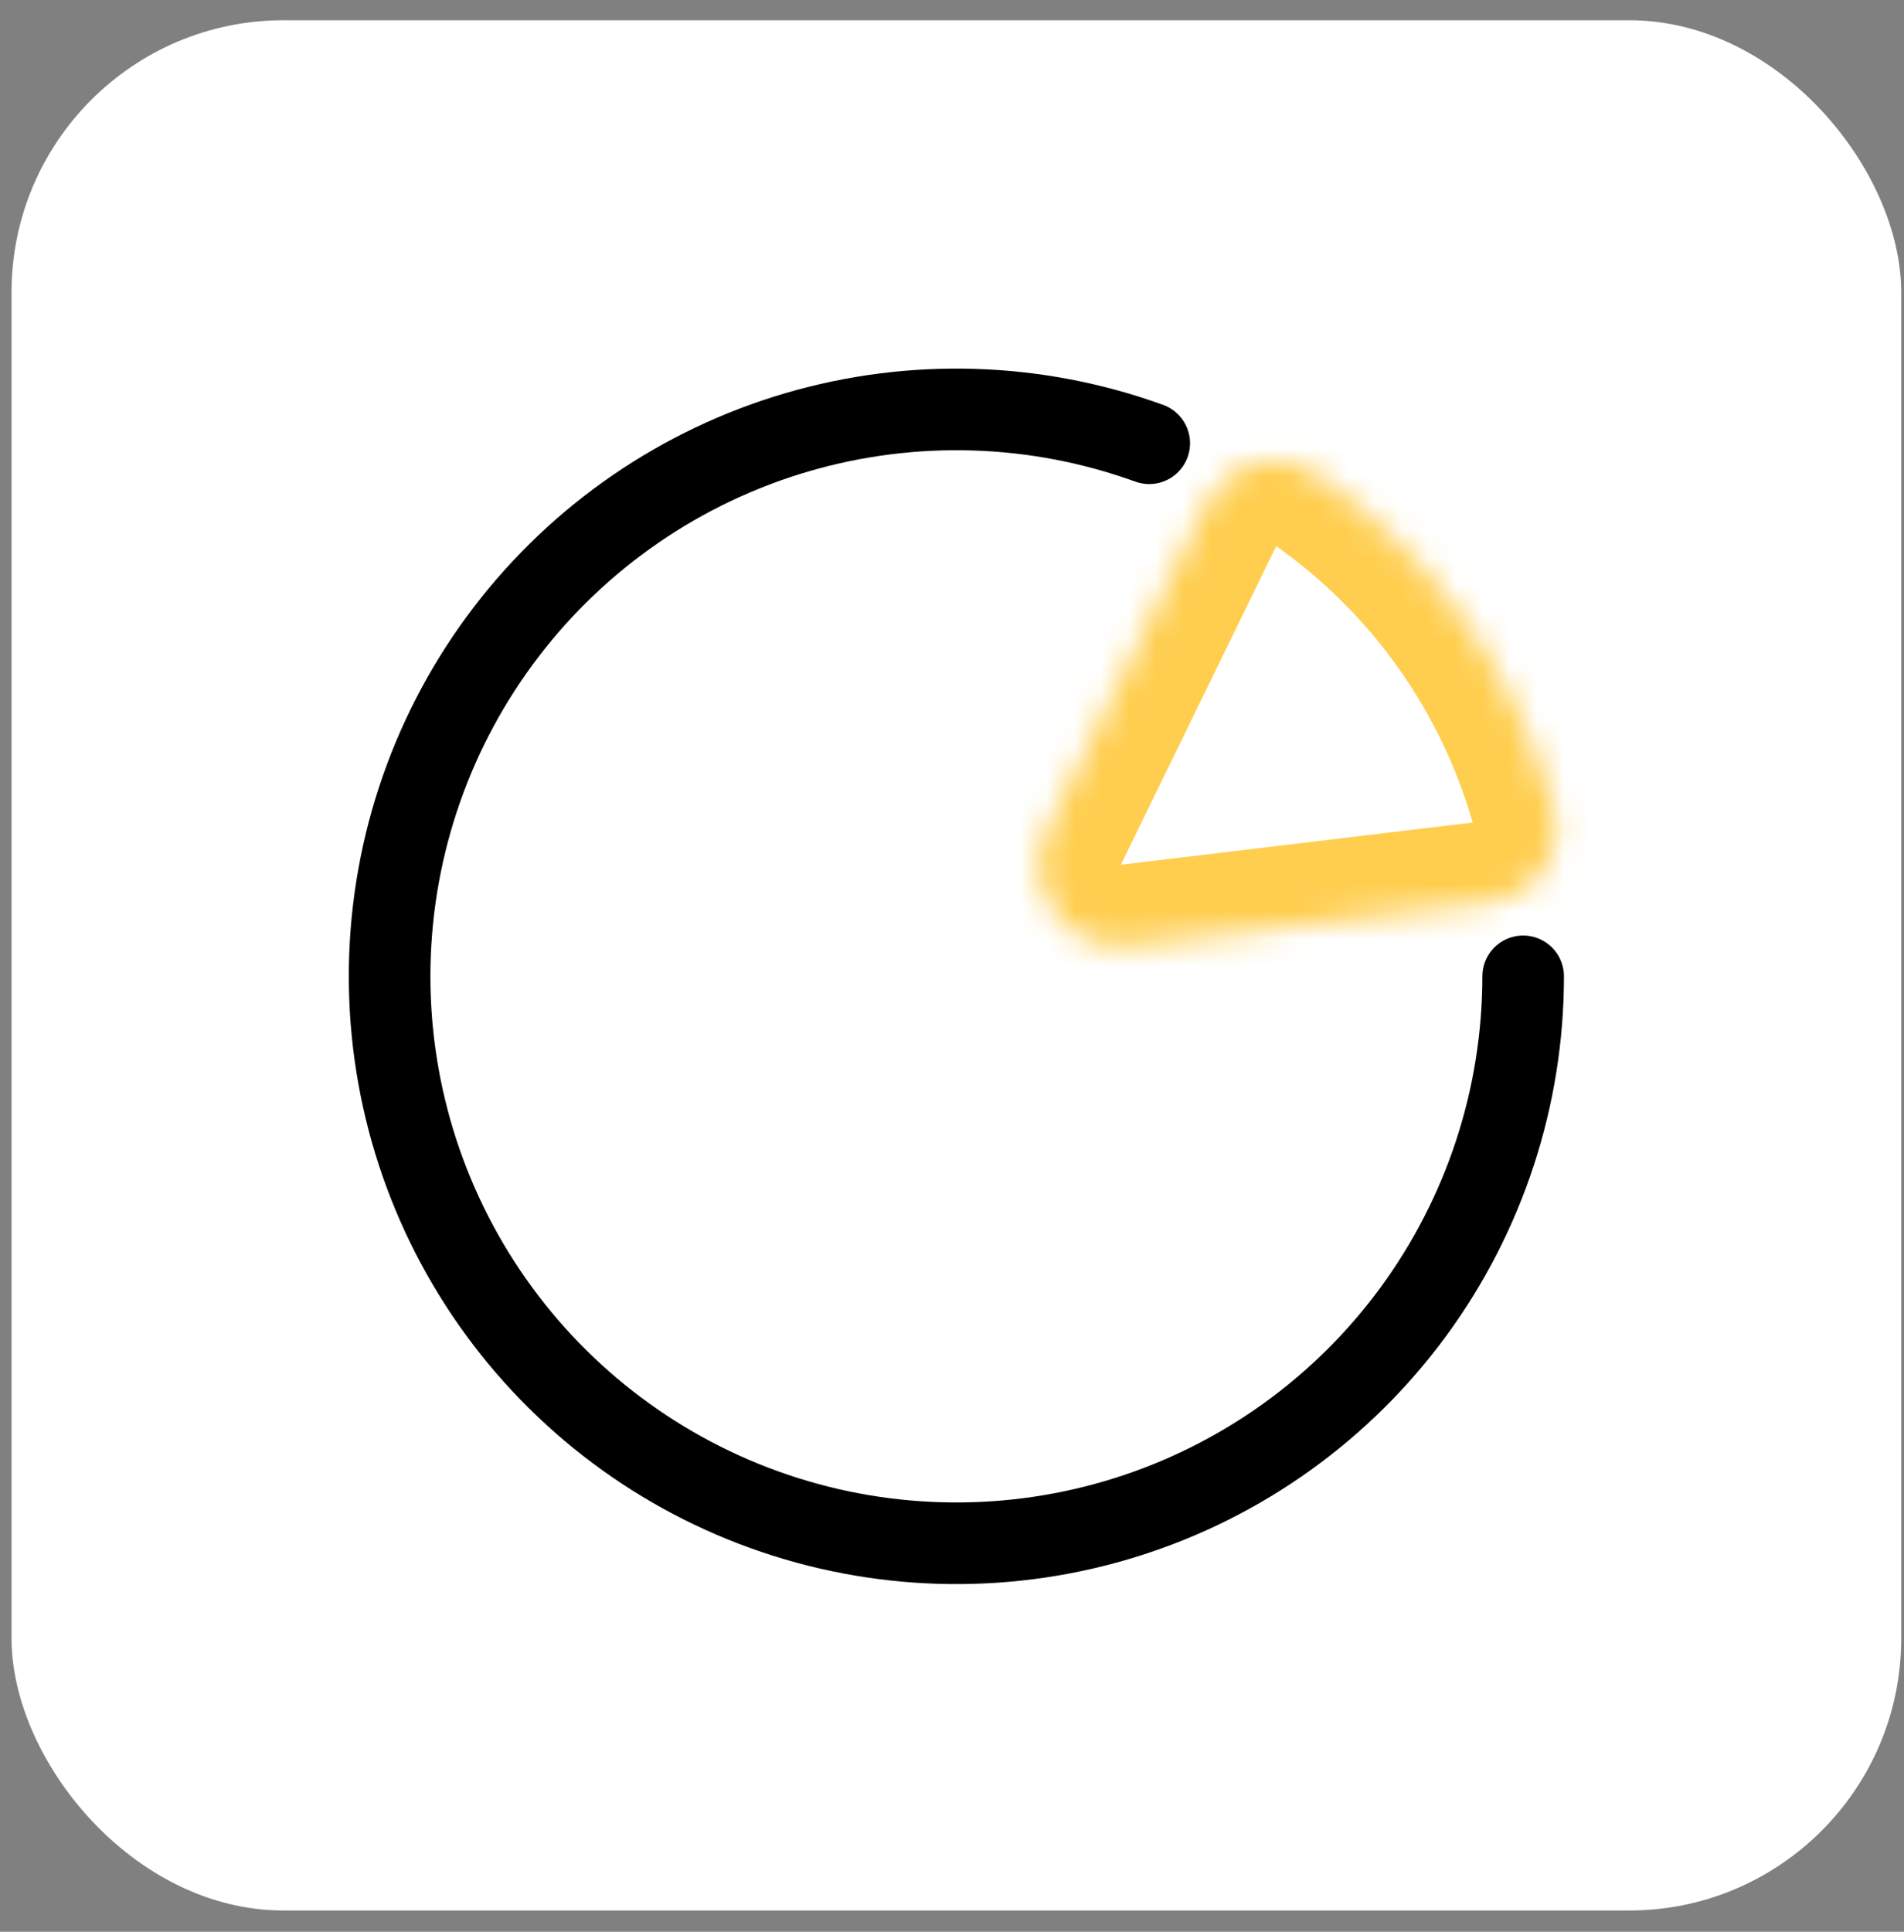
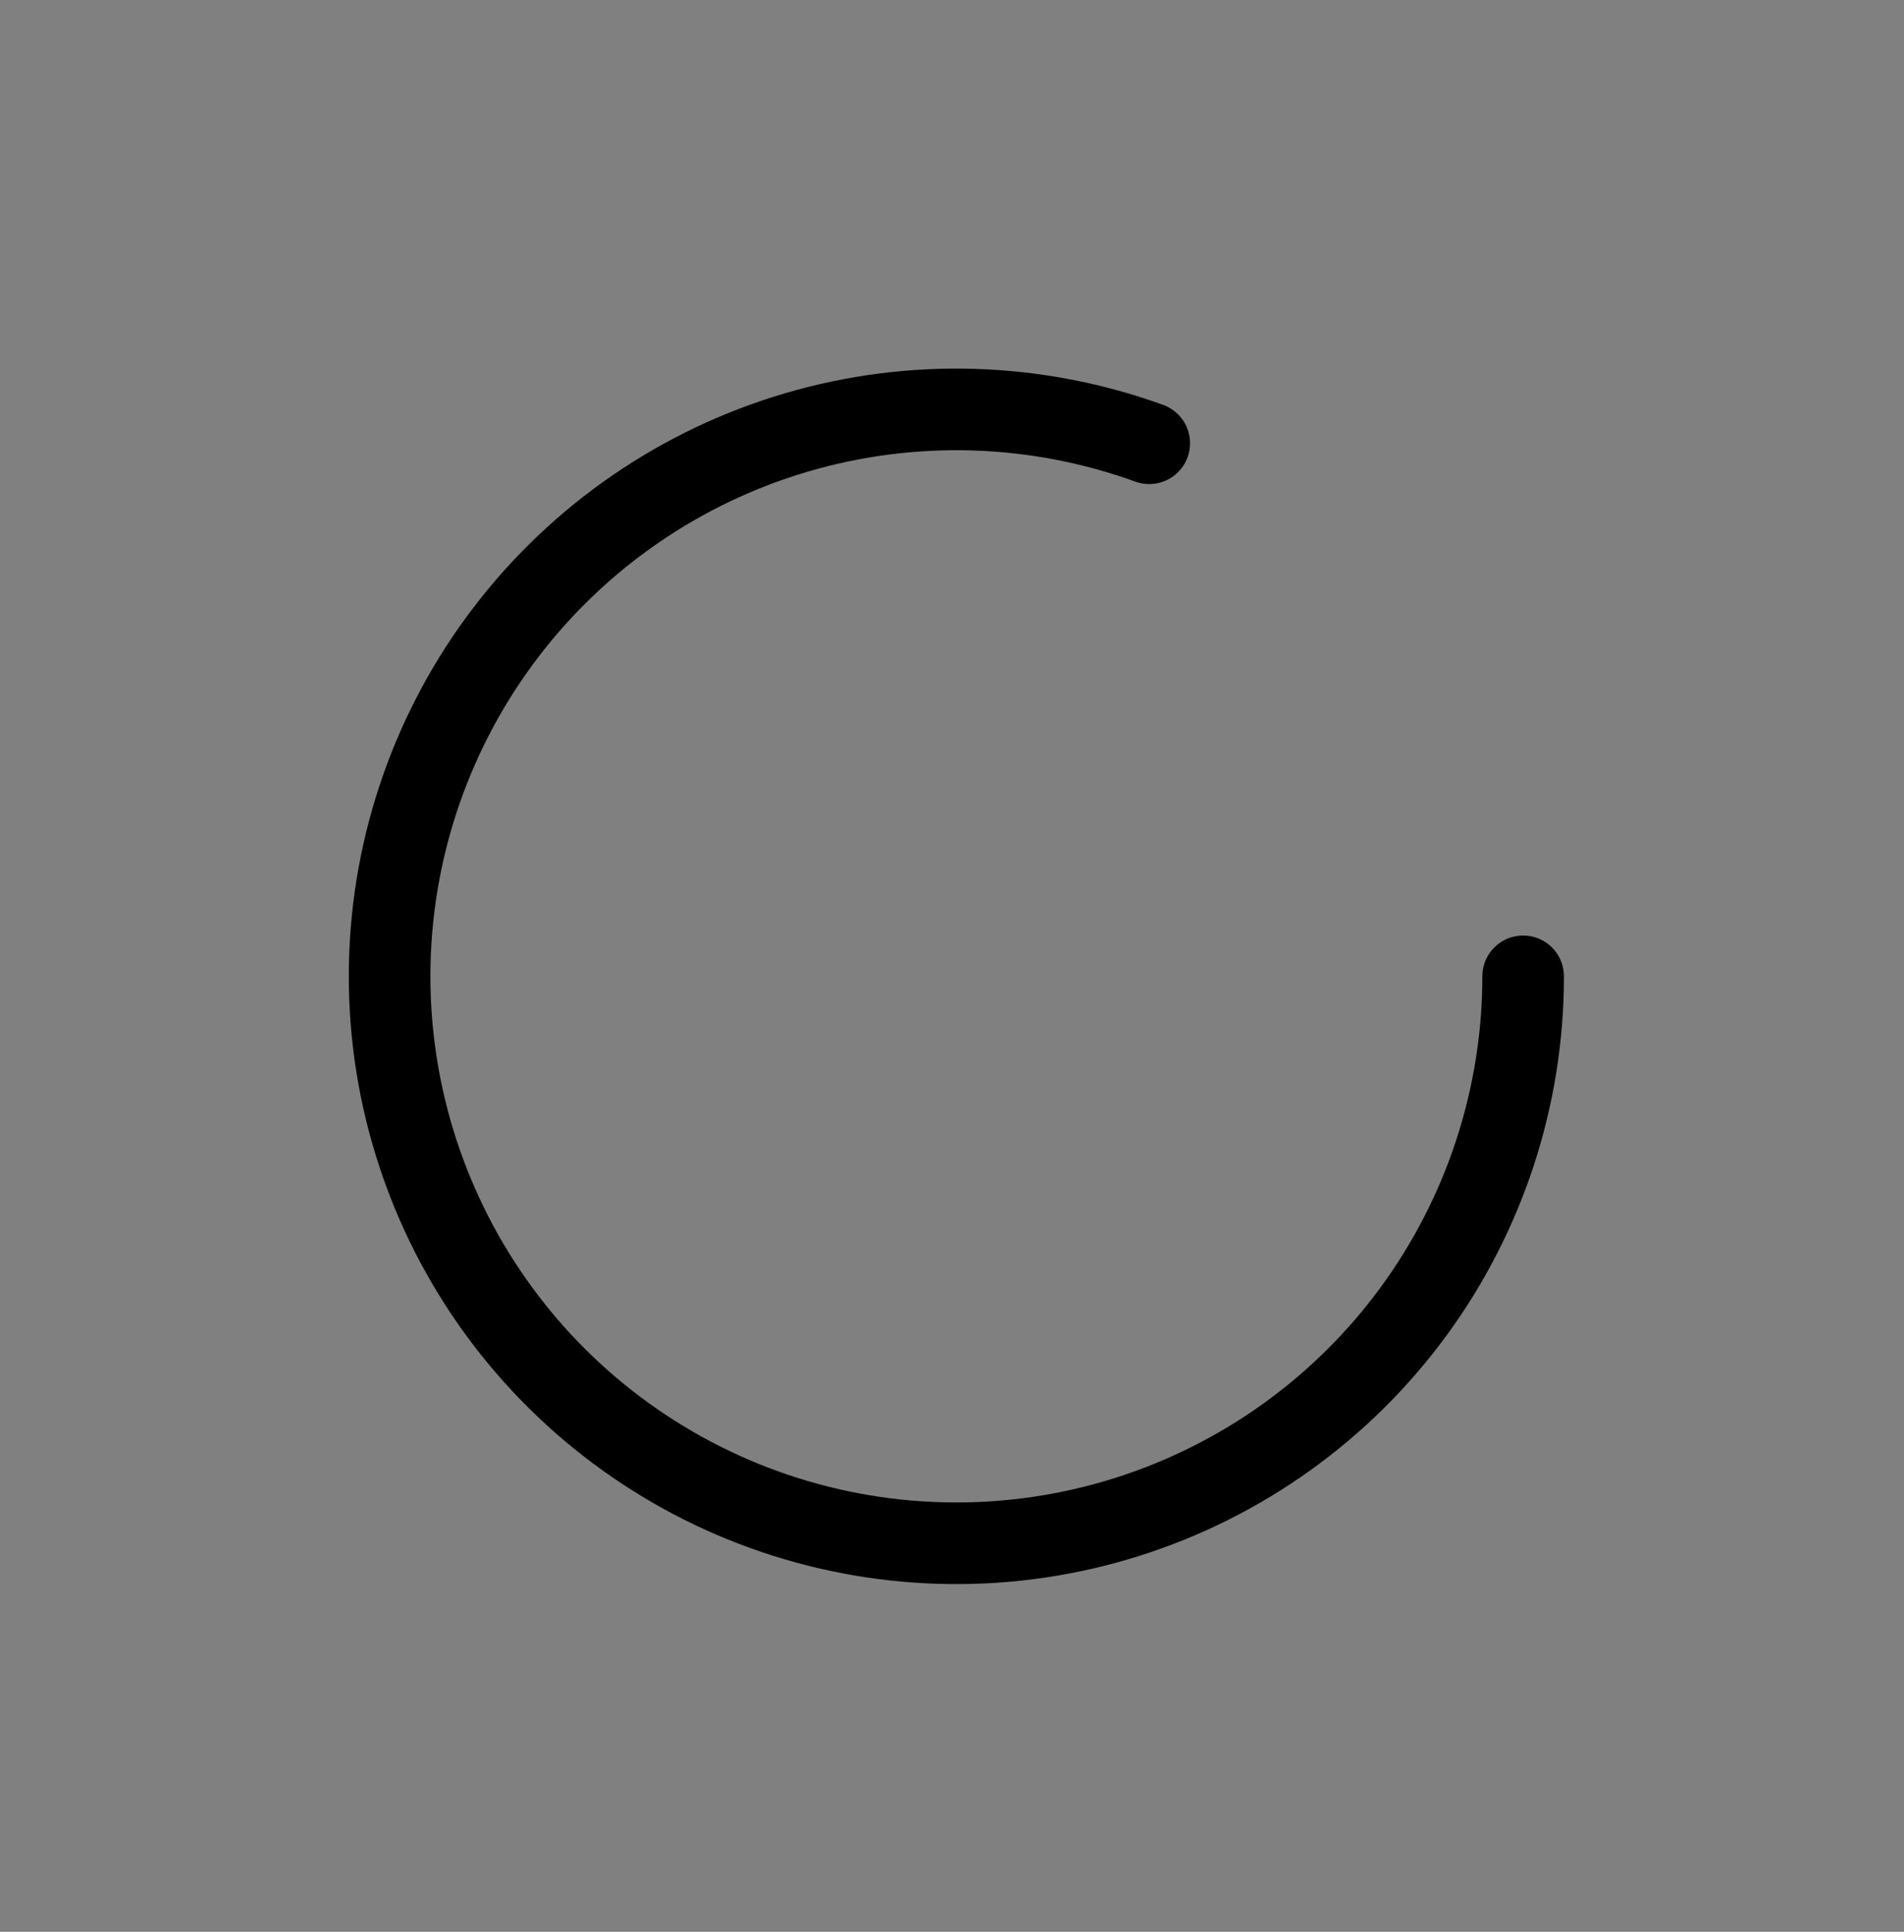
<svg xmlns="http://www.w3.org/2000/svg" width="70" height="71" viewBox="0 0 70 71" fill="none">
  <rect x="0" y="0" width="70" height="71" fill="#808080" stroke="none" />
-   <rect x="0.424" y="0.744" width="69.474" height="69.474" rx="10" fill="white" />
  <path d="M55.998 35.884C55.998 40.314 54.586 44.629 51.968 48.202C49.349 51.775 45.66 54.42 41.436 55.754C37.212 57.088 32.672 57.041 28.477 55.62C24.281 54.199 20.648 51.478 18.103 47.852C15.559 44.226 14.237 39.883 14.328 35.454C14.42 31.025 15.92 26.741 18.612 23.223C21.304 19.705 25.047 17.136 29.297 15.889C33.548 14.643 38.085 14.783 42.251 16.291" stroke="black" stroke-width="3" stroke-linecap="round" />
  <mask id="path-3-inside-1_0_1" fill="white">
-     <path d="M54.74 33.181C56.385 32.984 57.579 31.482 57.158 29.879C56.492 27.346 55.371 24.945 53.844 22.796C52.316 20.648 50.416 18.802 48.241 17.341C46.866 16.417 45.055 17.052 44.329 18.541L38.512 30.466C37.471 32.602 39.207 35.043 41.566 34.76L54.74 33.181Z" />
-   </mask>
-   <path d="M54.74 33.181C56.385 32.984 57.579 31.482 57.158 29.879C56.492 27.346 55.371 24.945 53.844 22.796C52.316 20.648 50.416 18.802 48.241 17.341C46.866 16.417 45.055 17.052 44.329 18.541L38.512 30.466C37.471 32.602 39.207 35.043 41.566 34.76L54.74 33.181Z" stroke="#FFCE4F" stroke-width="6" mask="url(#path-3-inside-1_0_1)" />
+     </mask>
</svg>